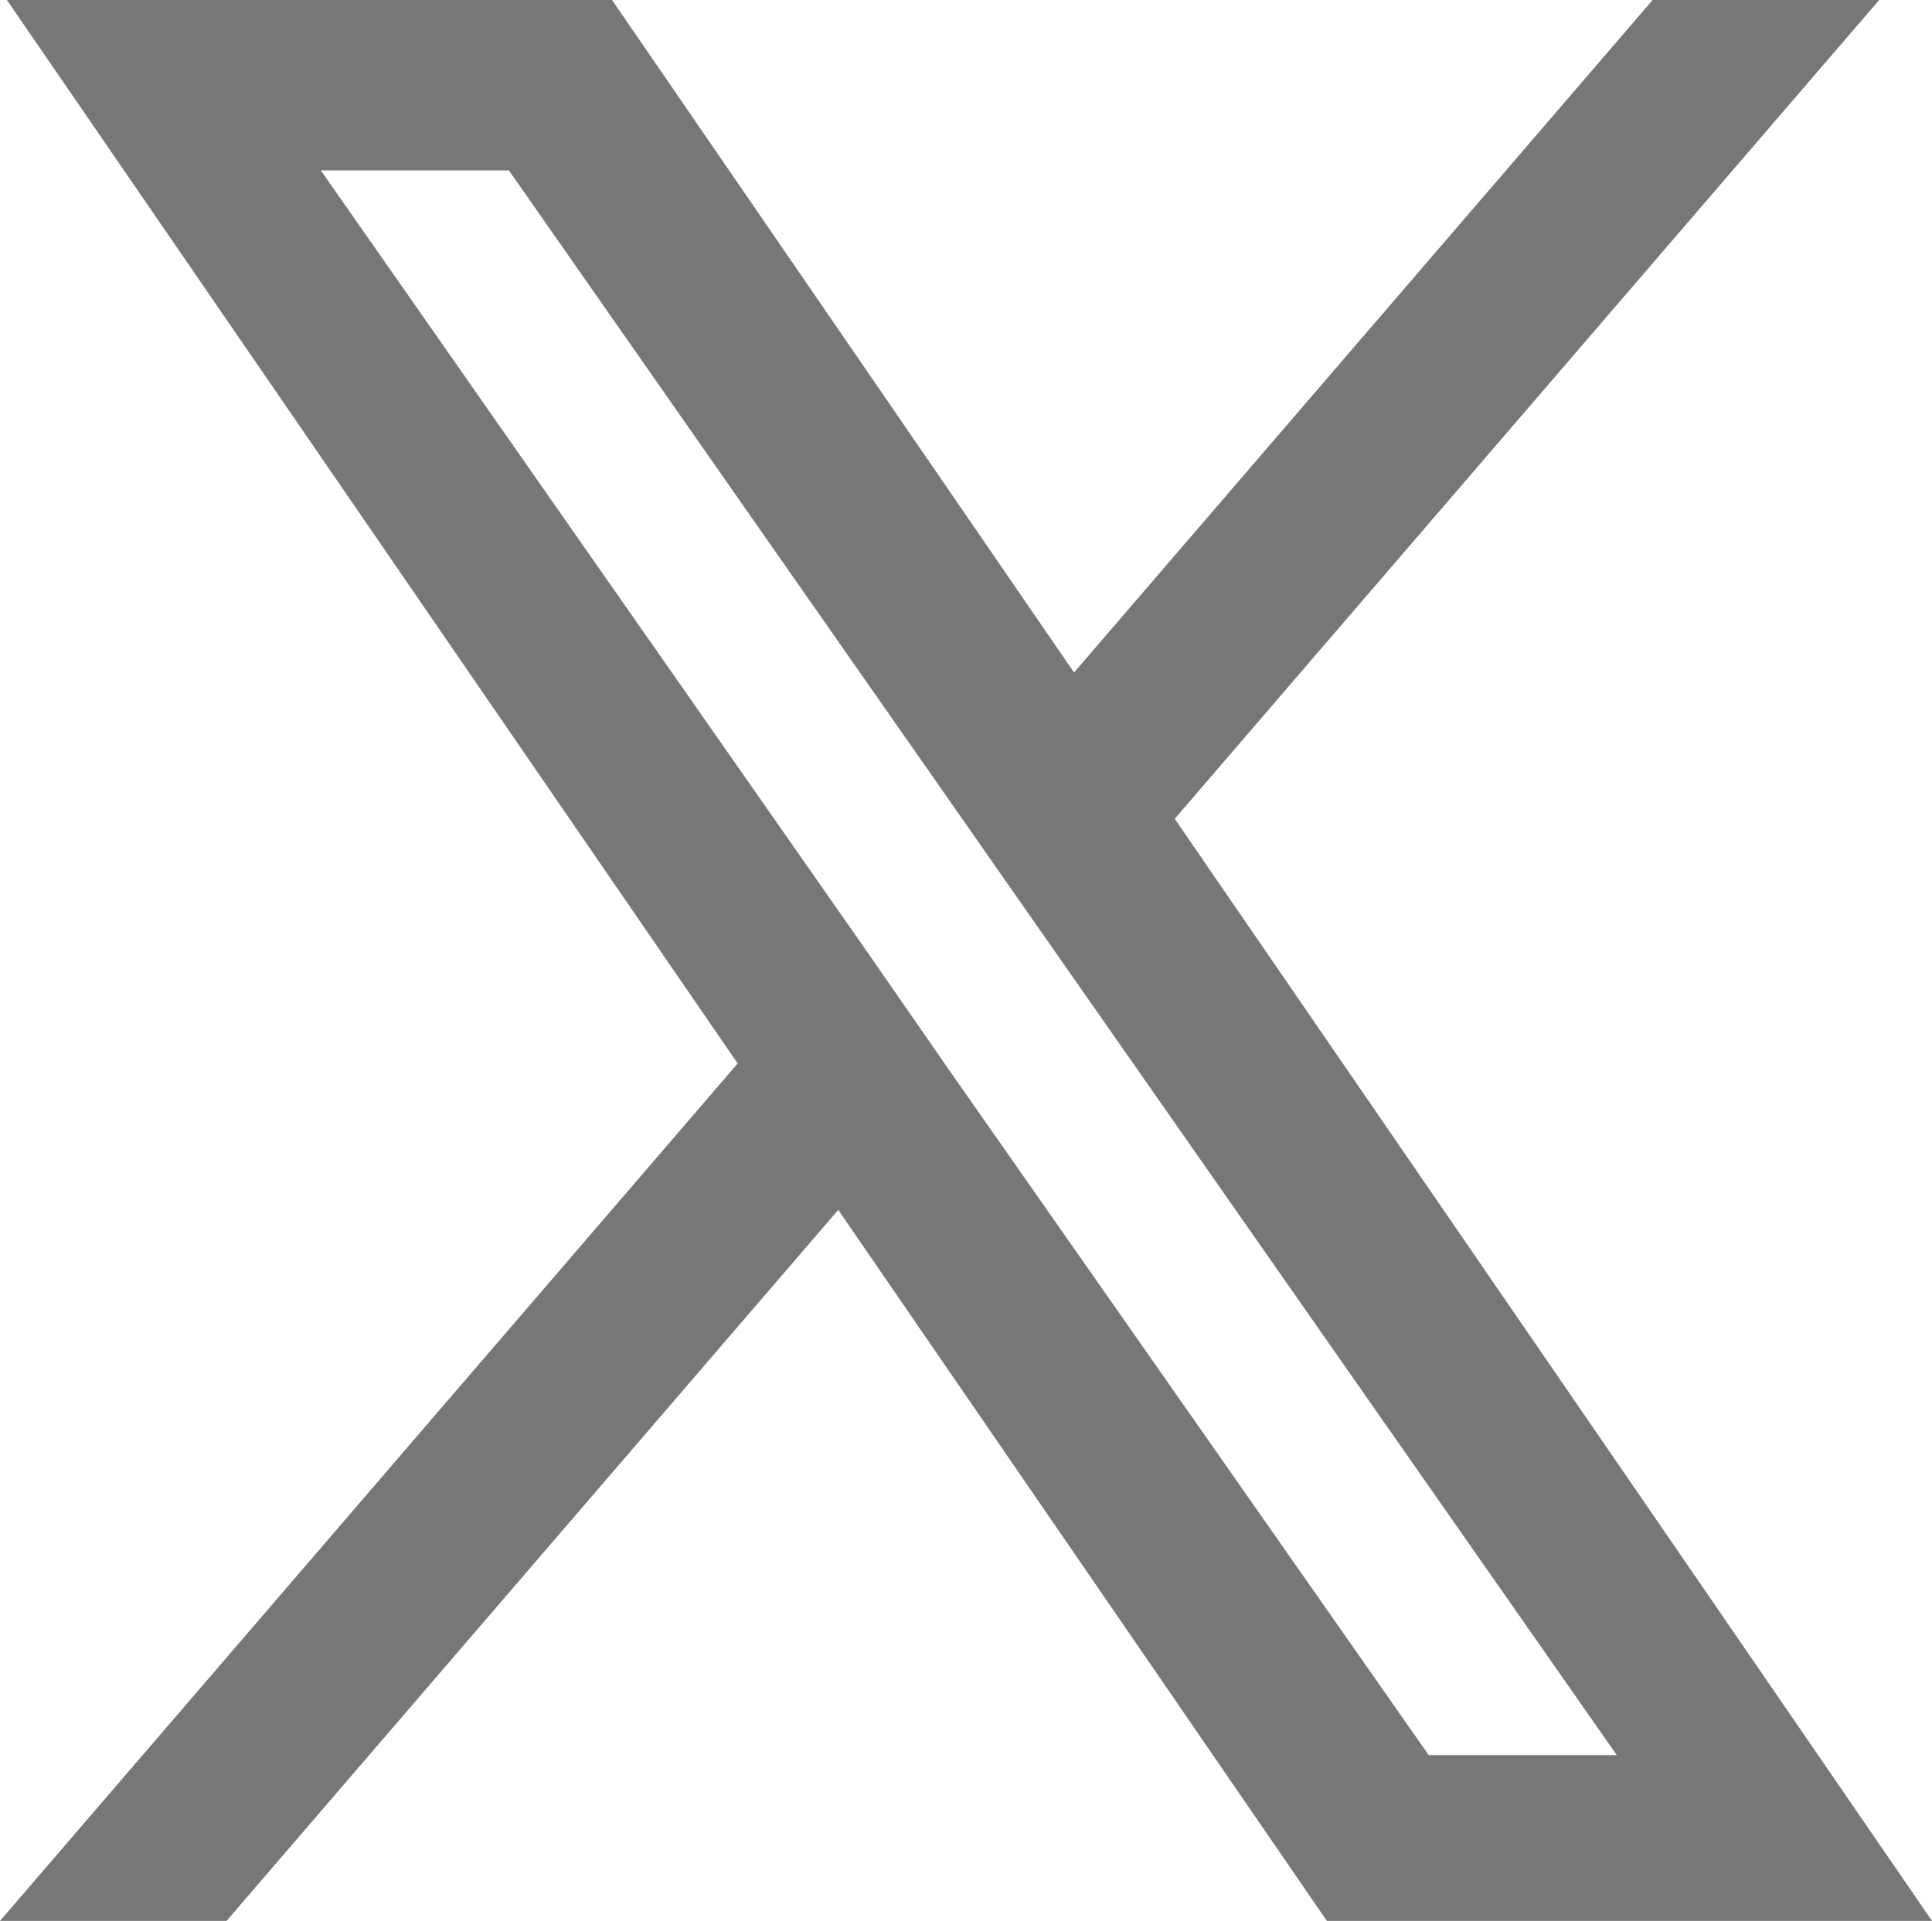
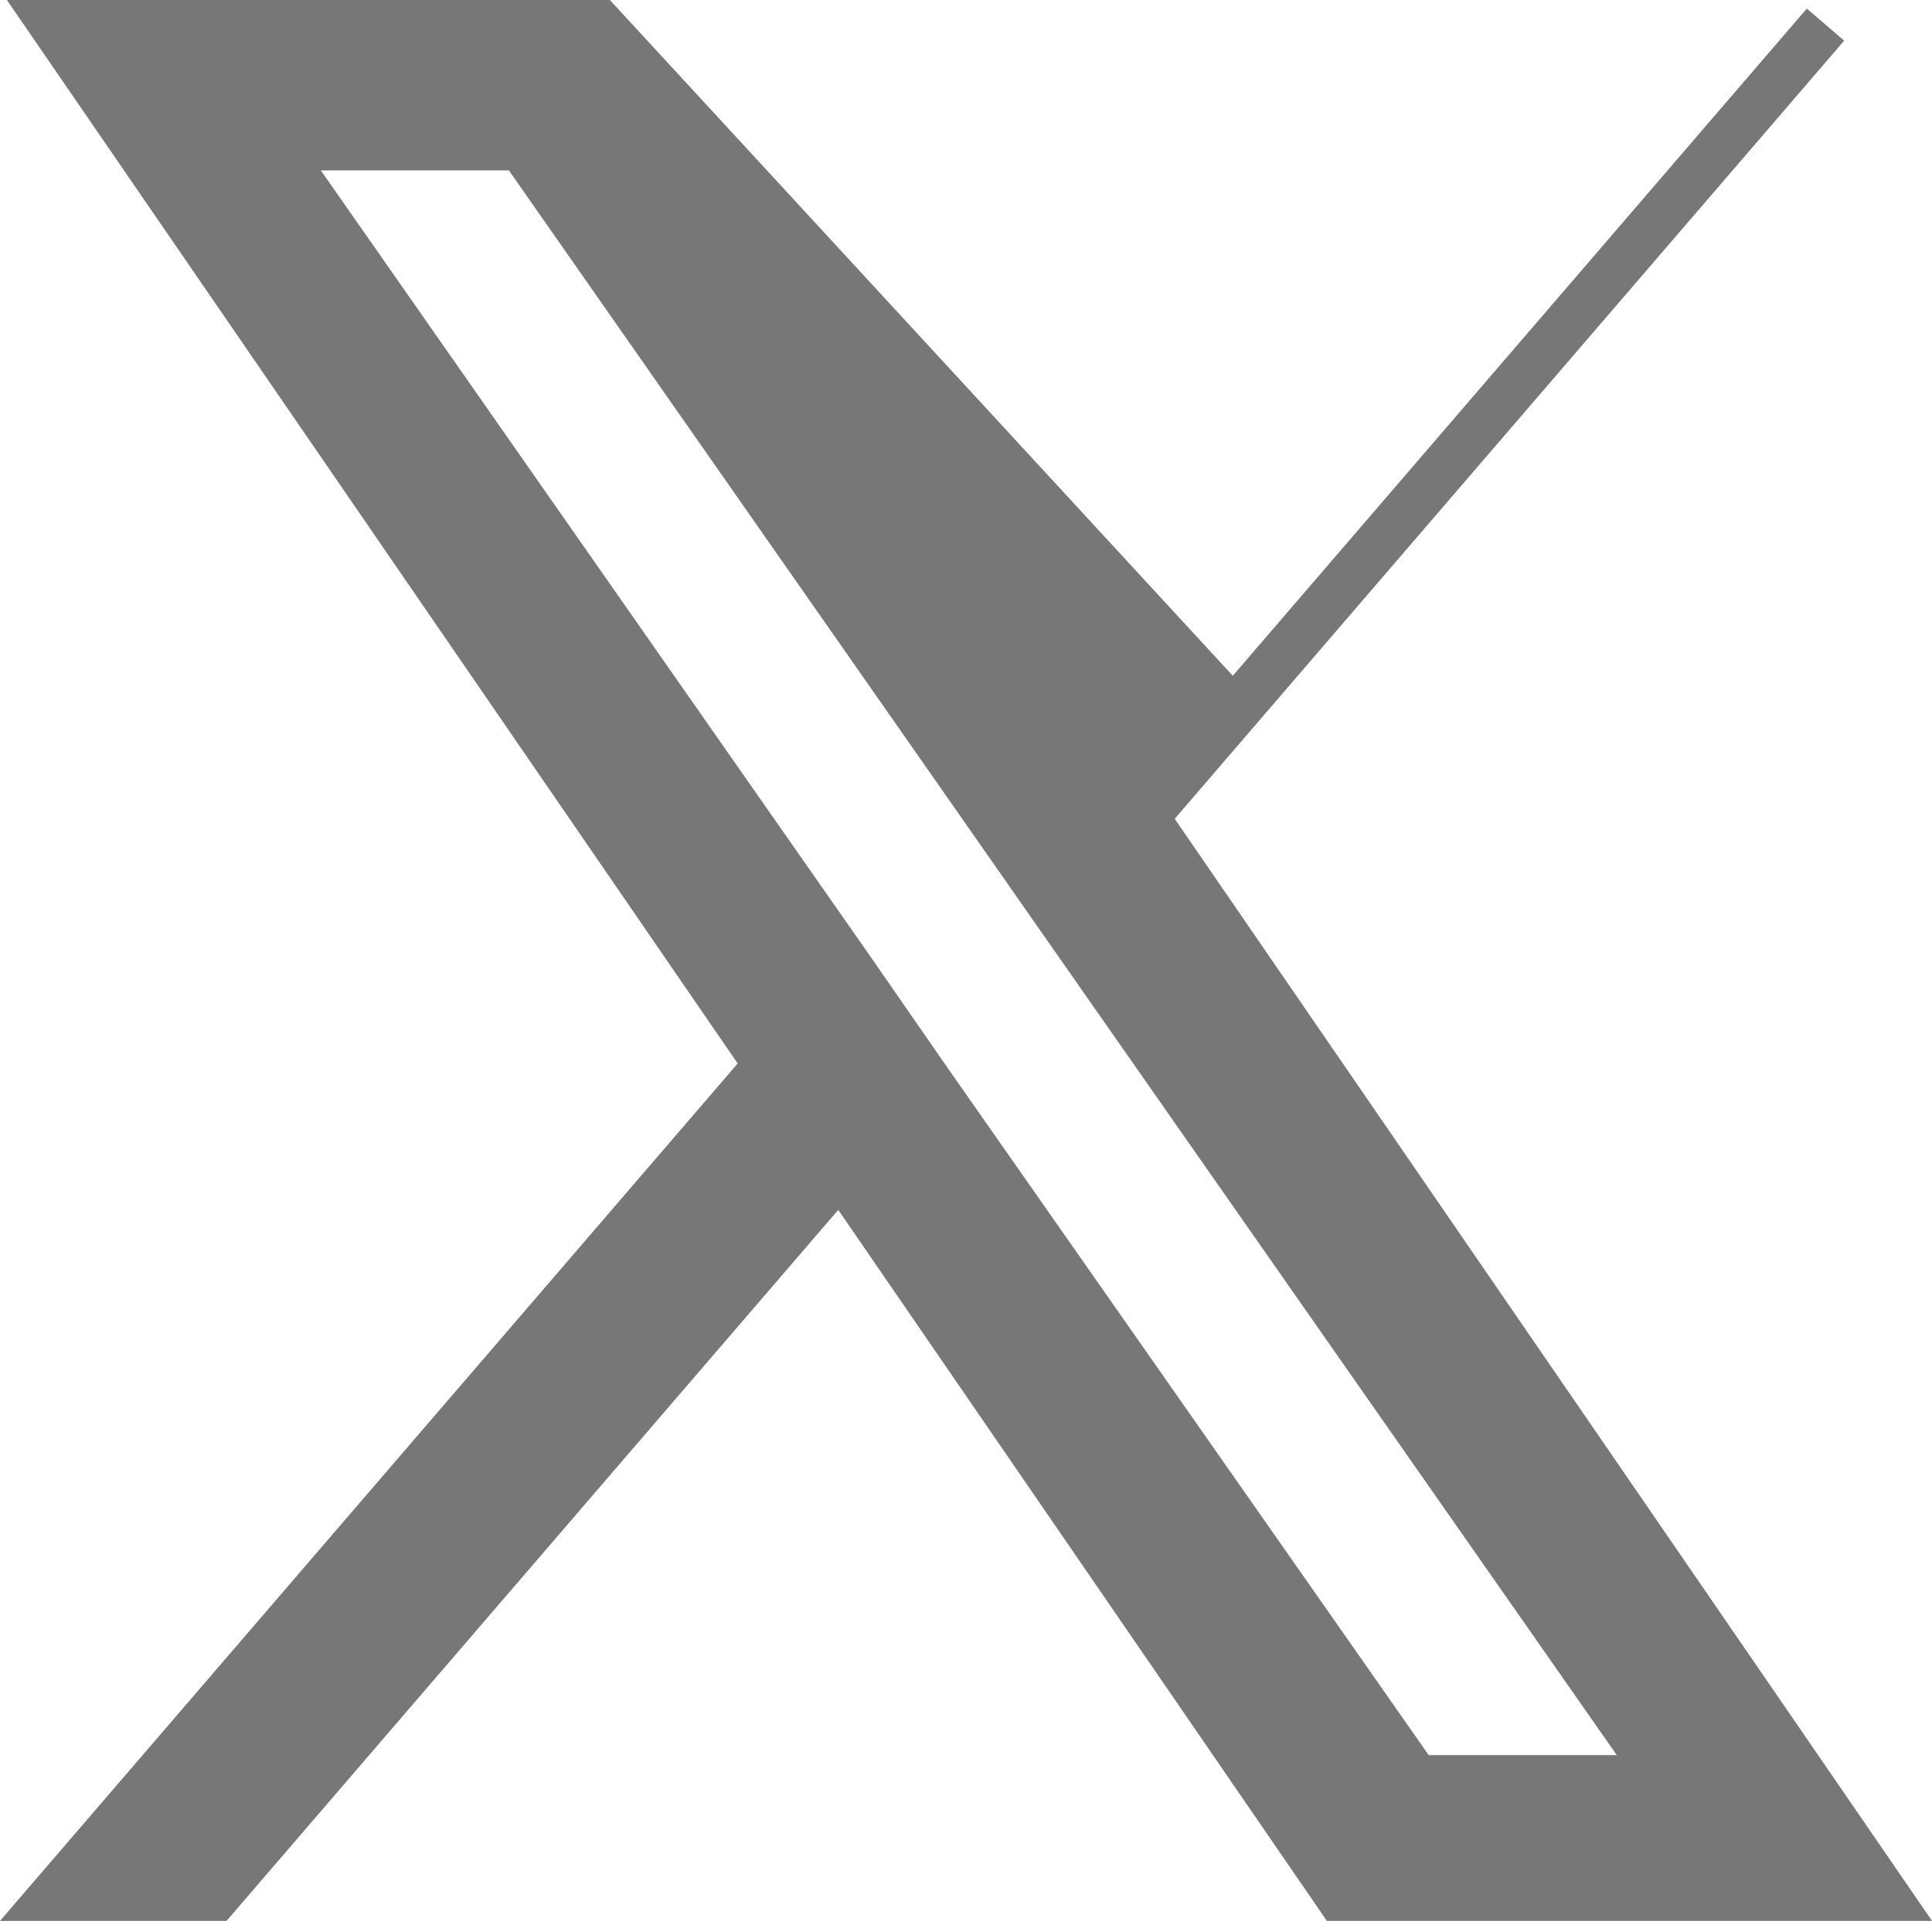
<svg xmlns="http://www.w3.org/2000/svg" width="19.611" height="19.5" viewBox="0 0 19.611 19.5">
-   <path id="twitter" d="M24.249,8.045,31.17,0H29.53l-6.01,6.986L18.721,0H13.185l7.258,10.563L13.185,19h1.64l6.346-7.377L26.24,19h5.536L24.249,8.045ZM22,10.656,21.268,9.6l-5.851-8.37h2.519l4.722,6.755.735,1.052,6.138,8.78H27.012L22,10.657Z" transform="translate(-12.64 0.25)" fill="#777" stroke="#777" stroke-width="0.5" />
+   <path id="twitter" d="M24.249,8.045,31.17,0l-6.01,6.986L18.721,0H13.185l7.258,10.563L13.185,19h1.64l6.346-7.377L26.24,19h5.536L24.249,8.045ZM22,10.656,21.268,9.6l-5.851-8.37h2.519l4.722,6.755.735,1.052,6.138,8.78H27.012L22,10.657Z" transform="translate(-12.64 0.25)" fill="#777" stroke="#777" stroke-width="0.5" />
</svg>